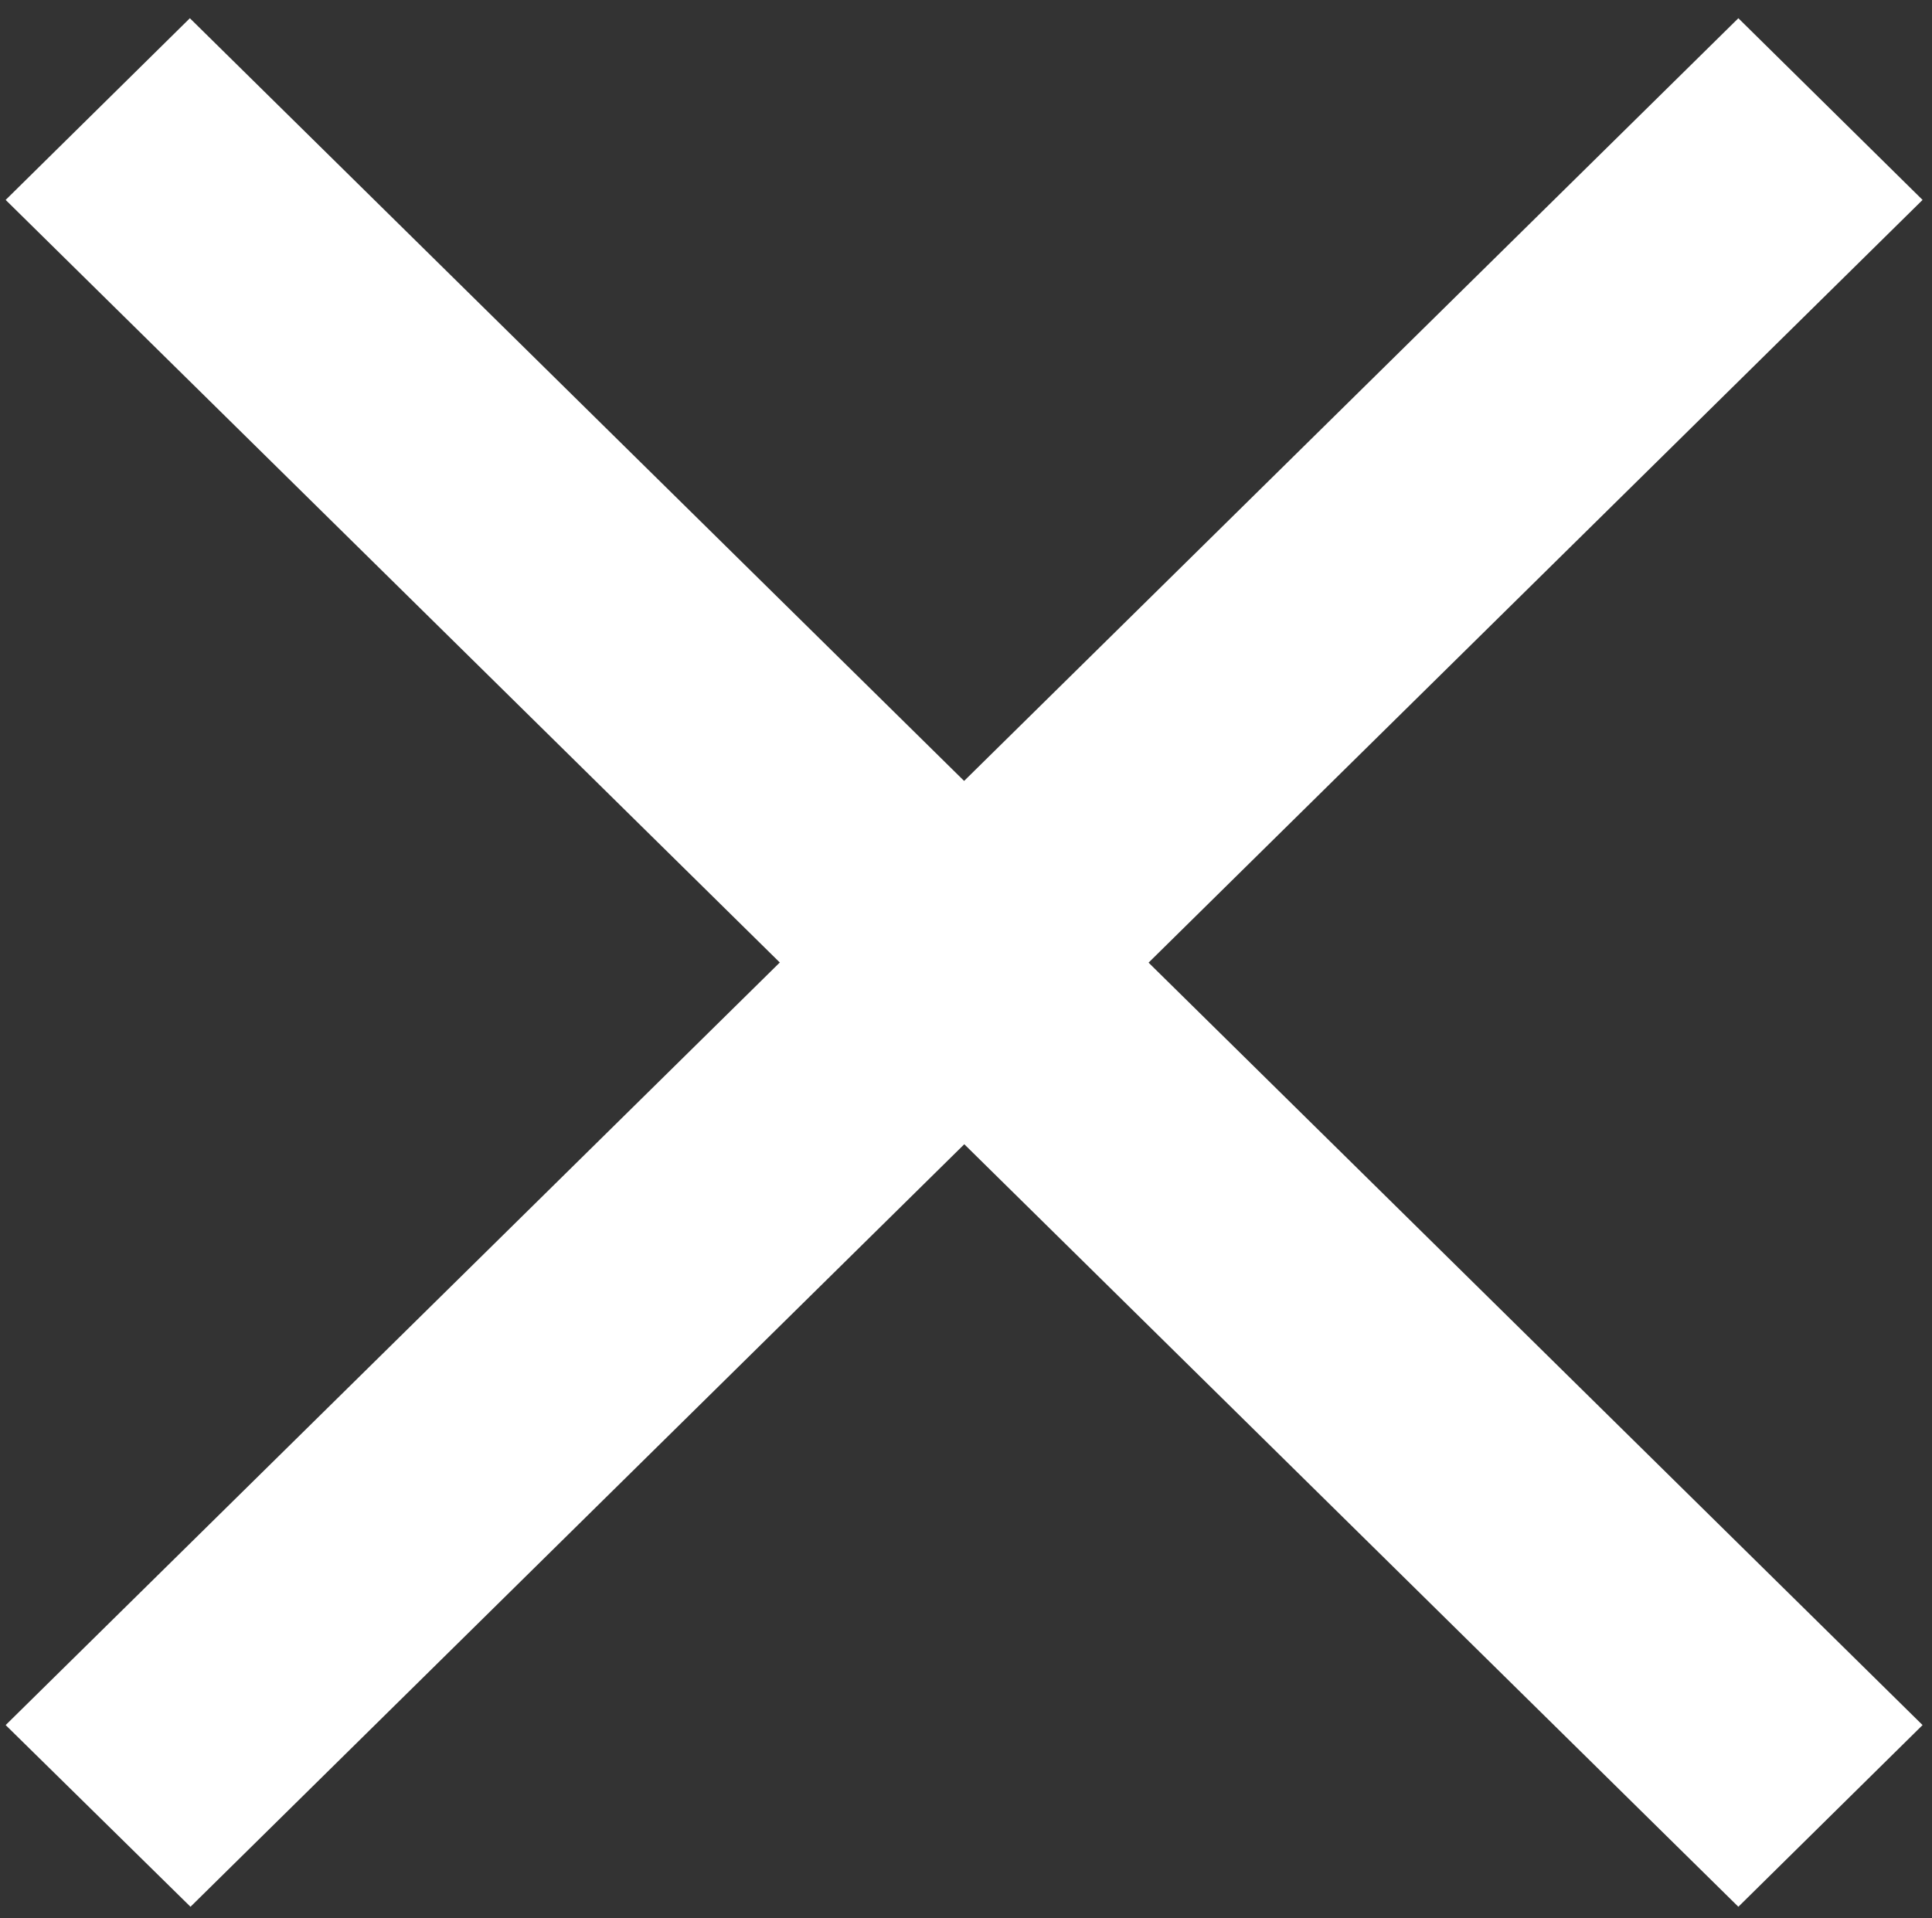
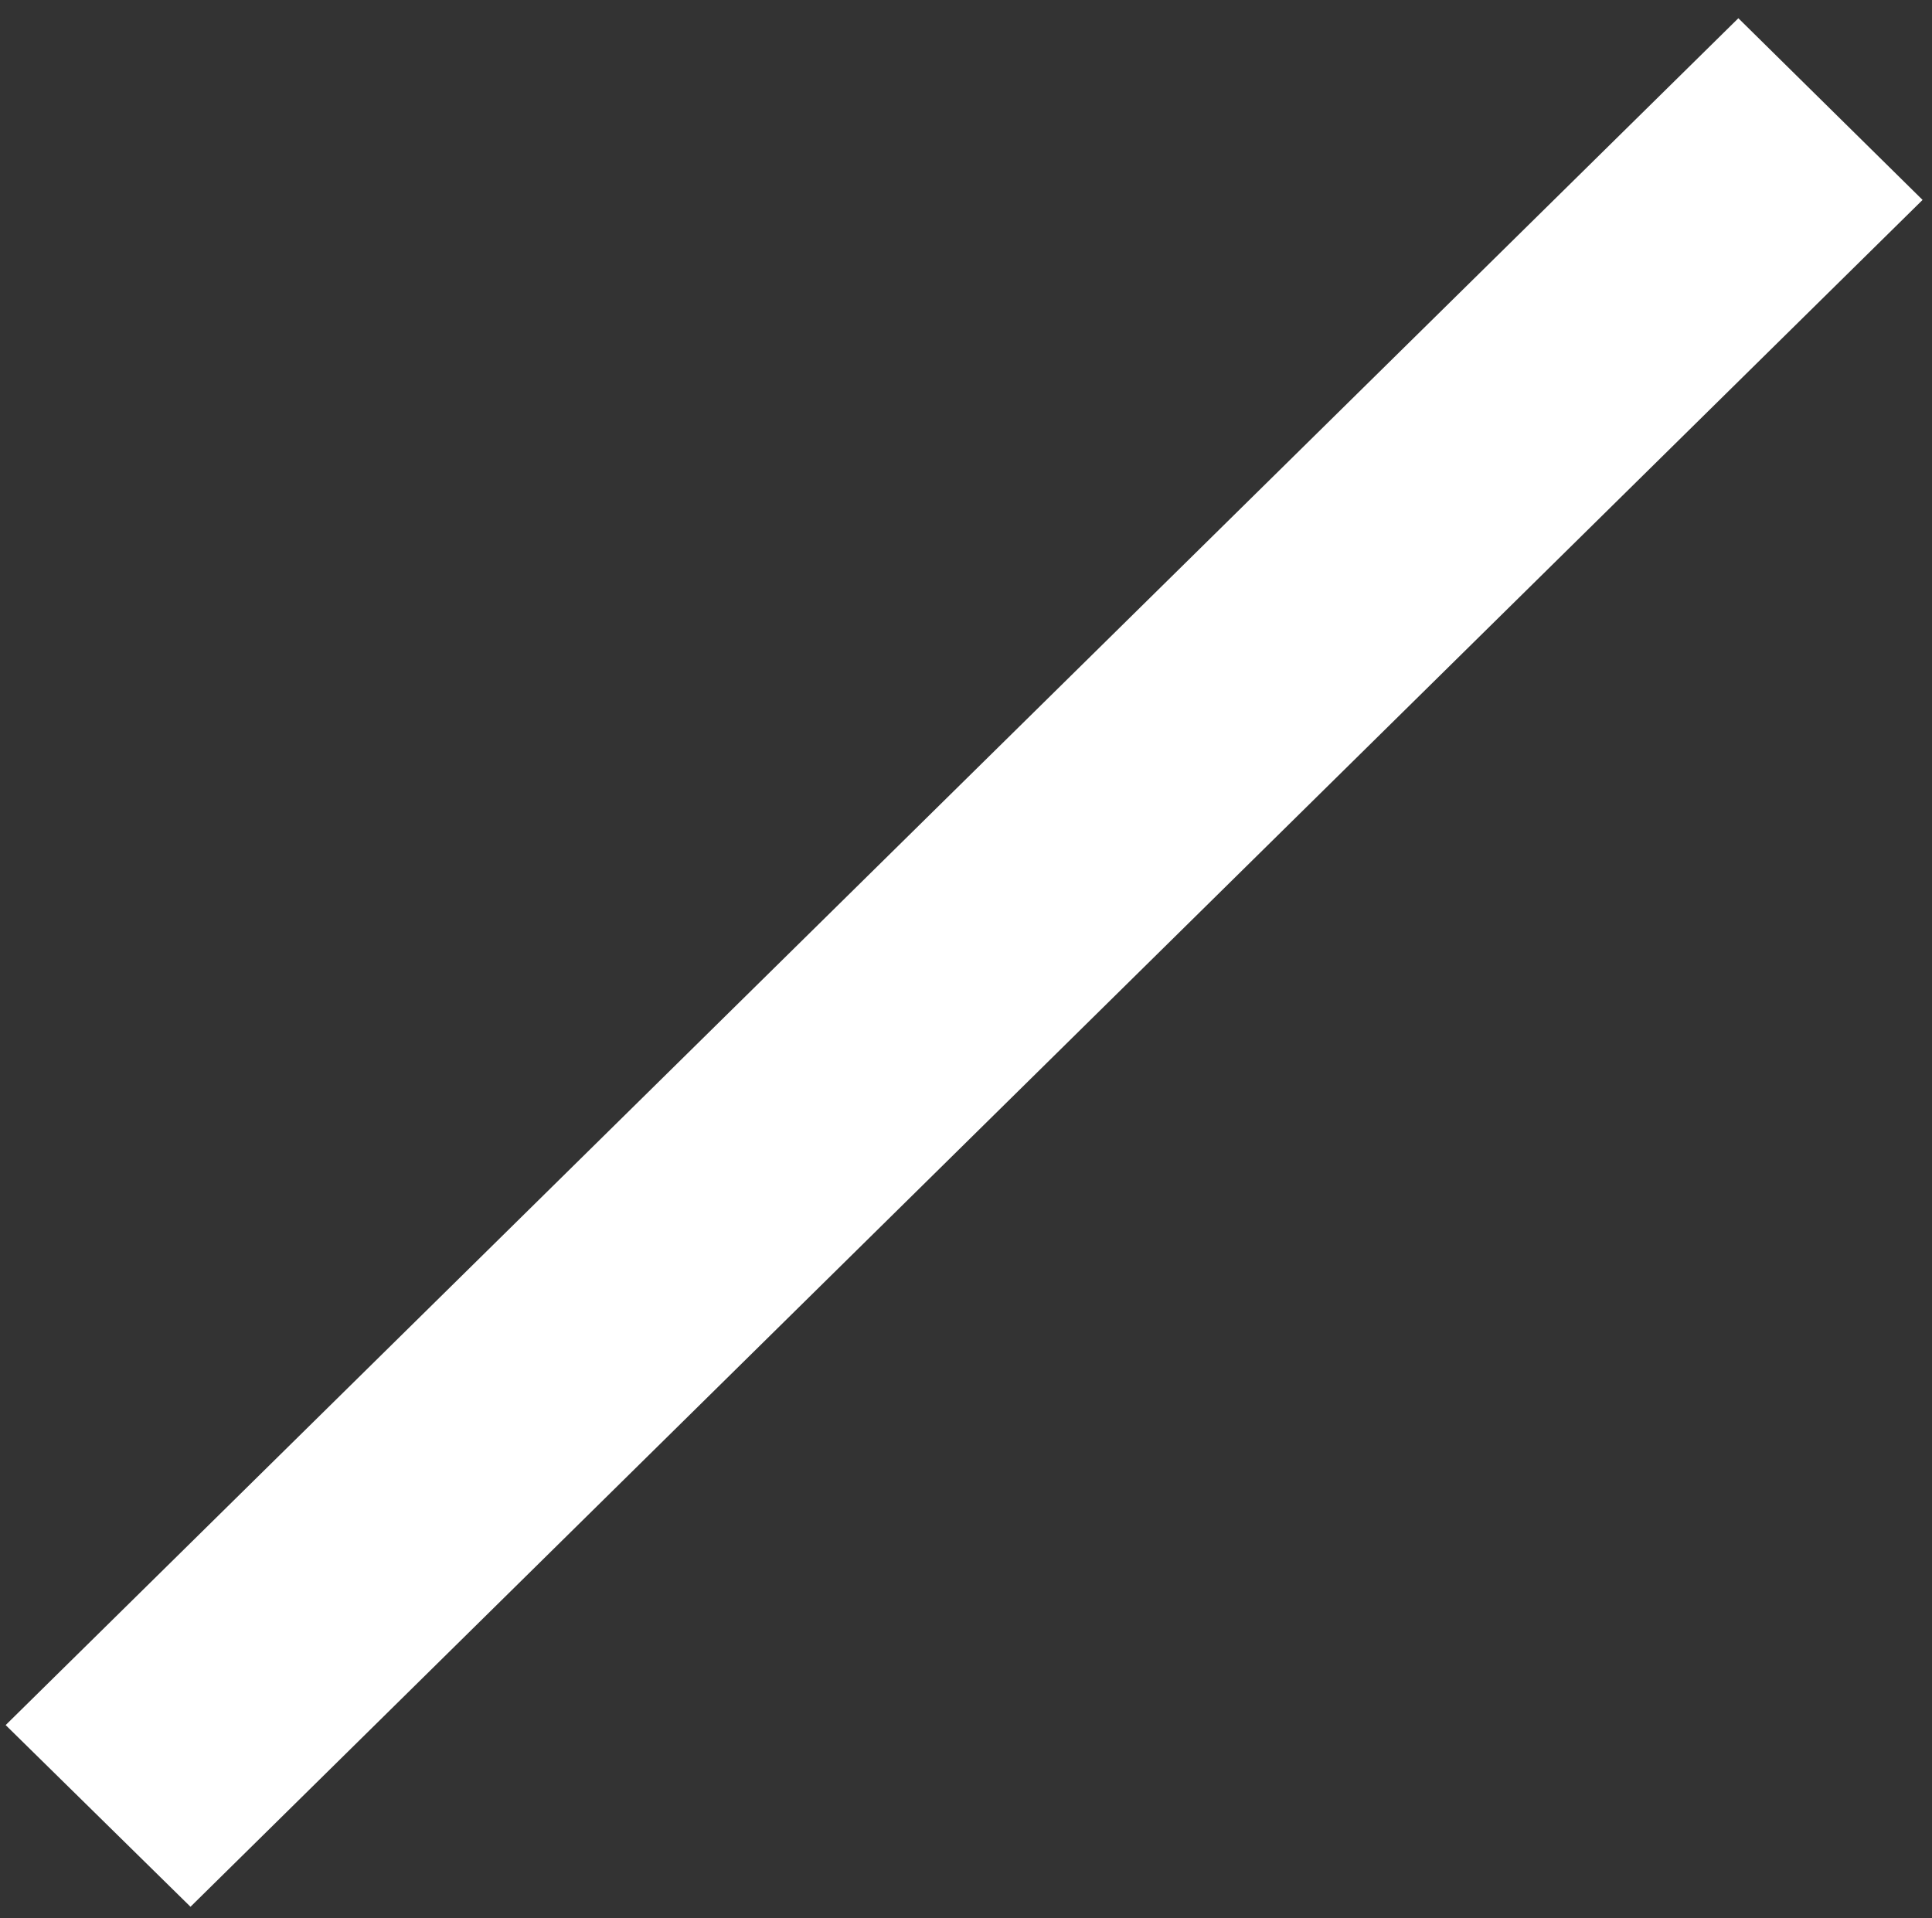
<svg xmlns="http://www.w3.org/2000/svg" version="1.1" x="0px" y="0px" viewBox="0 0 30.73 30.51" style="enable-background:new 0 0 30.73 30.51;" xml:space="preserve">
  <rect x="0" y="0" width="30.73" height="30.51" fill="#333333" stroke="none" />
  <style type="text/css">
	.st0{fill:#F0F7E7;}
	.st1{fill-rule:evenodd;clip-rule:evenodd;fill:#6FBA2C;}
	.st2{fill-rule:evenodd;clip-rule:evenodd;fill:#FFFFFF;}
	.st3{fill:#E5E5E5;}
	.st4{fill:#6FBA2C;}
	.st5{fill:#FFF000;}
	.st6{fill:none;stroke:#FFF000;stroke-width:1.18;stroke-miterlimit:10;}
	.st7{fill:none;stroke:#E3007F;stroke-width:1.18;stroke-miterlimit:10;}
	.st8{fill:none;stroke:#009FE8;stroke-width:1.18;stroke-miterlimit:10;}
	.st9{fill:#E3007F;}
	.st10{fill:#009FE8;}
</style>
  <g id="back">
</g>
  <g id="_x3C_レイヤー_x3E_">
    <g>
      <polygon class="st2" points="0.09,27.44 27.65,0.29 30.58,3.18 3.03,30.33   " />
-       <polygon class="st2" points="30.58,27.44 3.02,0.29 0.09,3.18 27.65,30.33   " />
    </g>
  </g>
</svg>